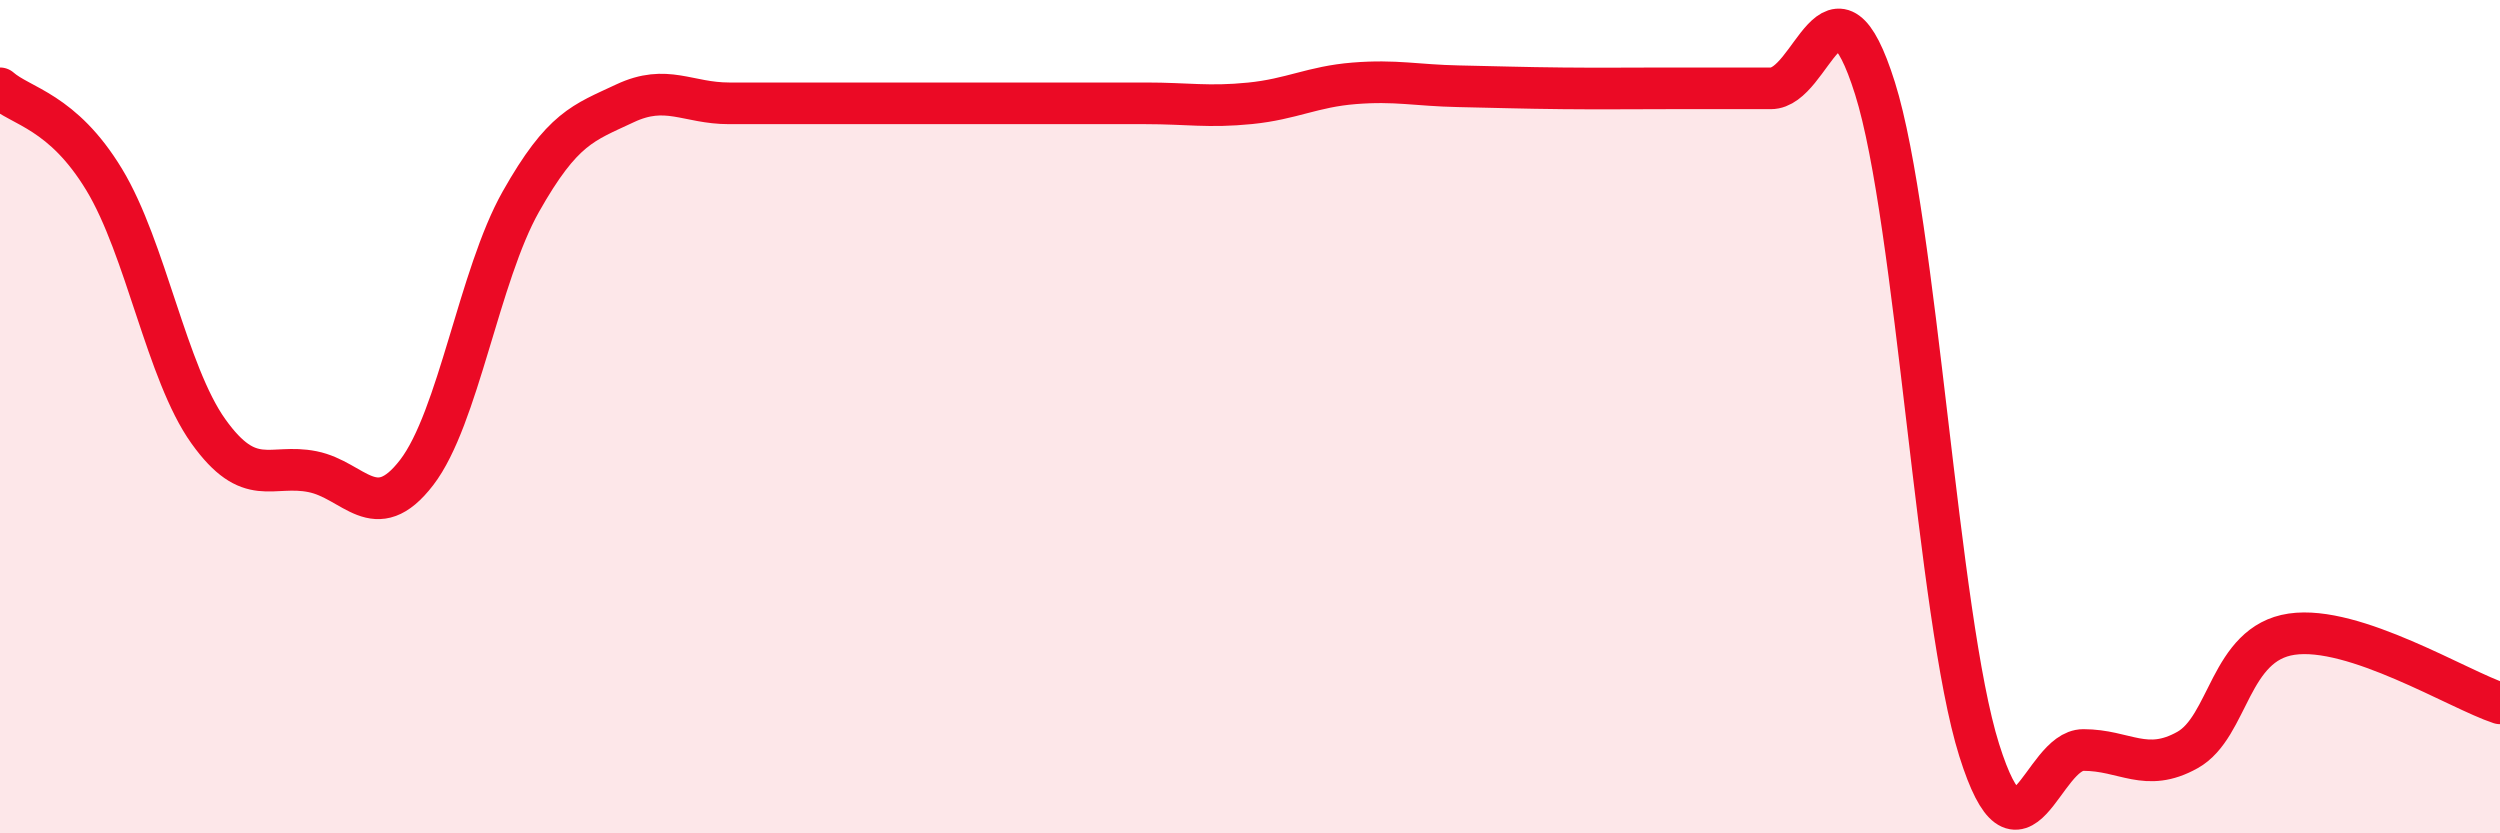
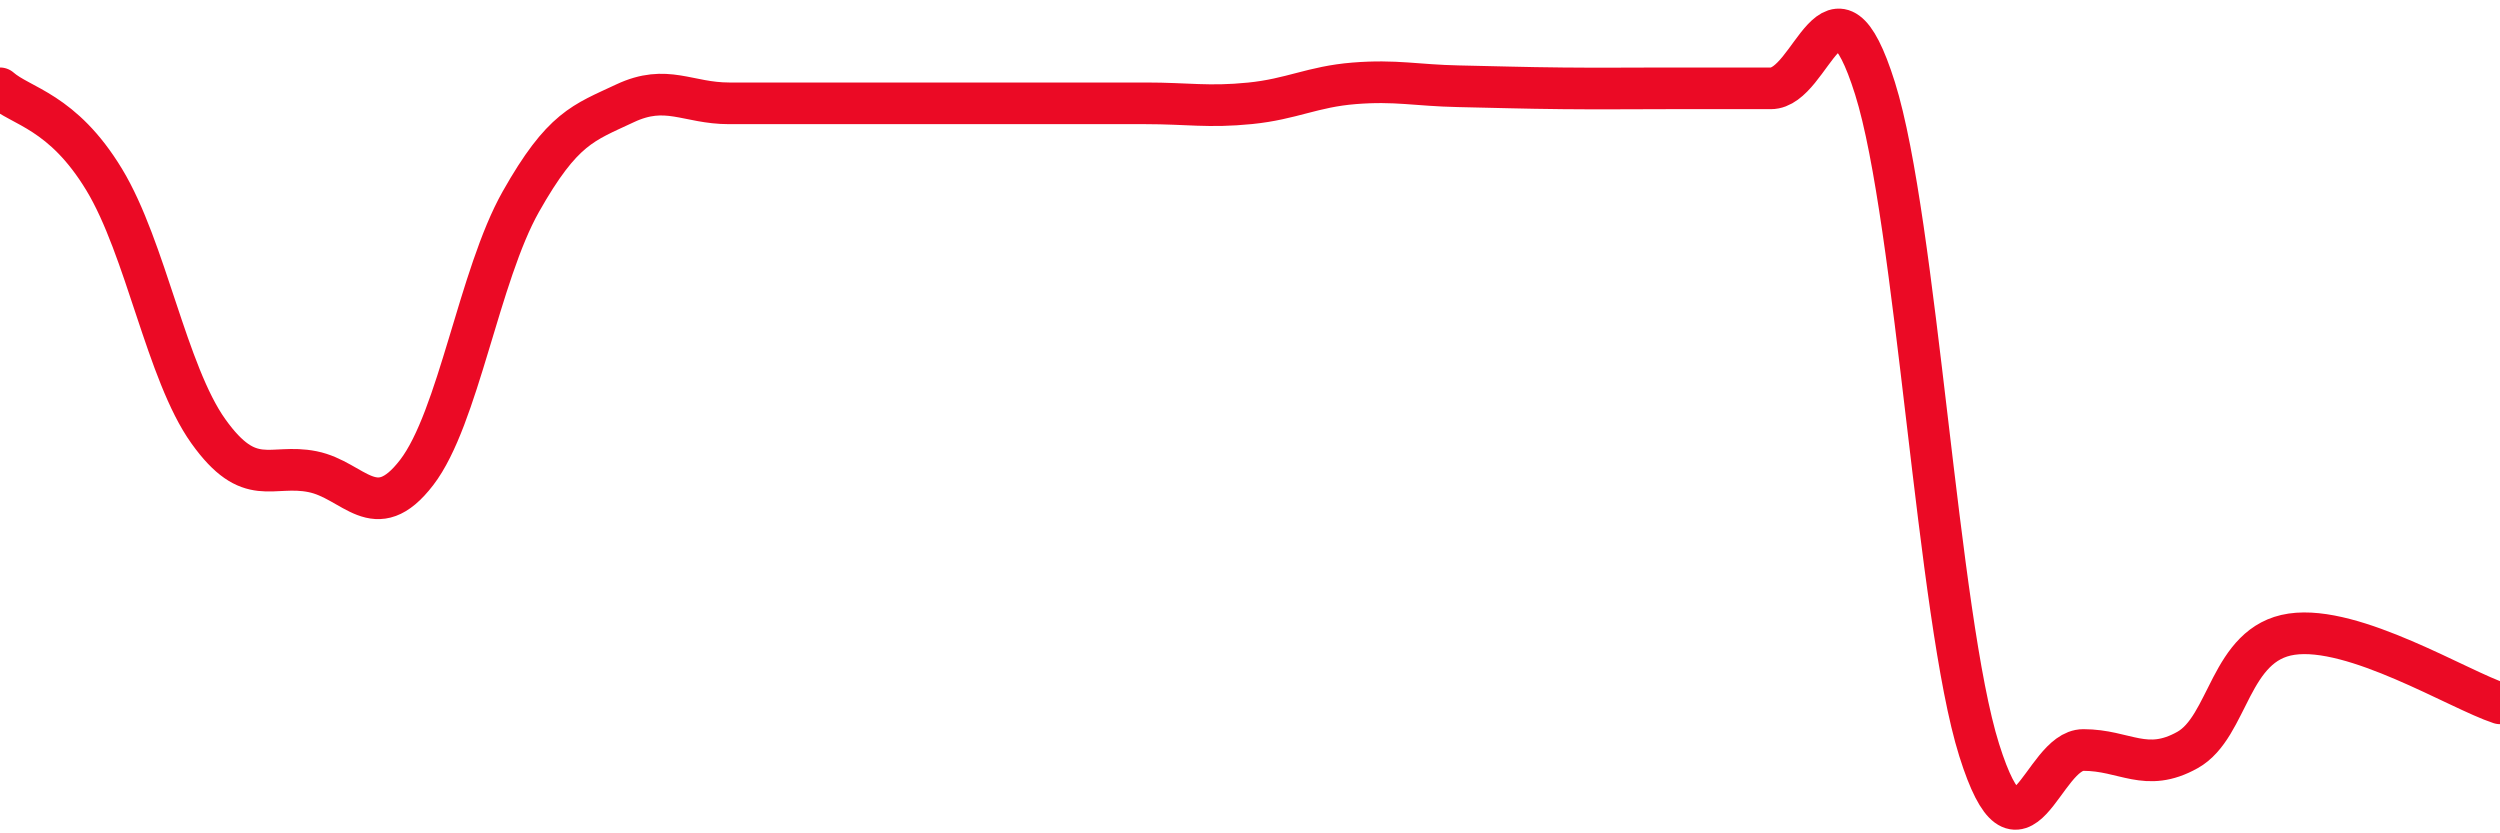
<svg xmlns="http://www.w3.org/2000/svg" width="60" height="20" viewBox="0 0 60 20">
-   <path d="M 0,2.12 C 0.5,2.56 1.5,2.66 2.5,4.31 C 3.5,5.96 4,8.95 5,10.35 C 6,11.75 6.5,11.12 7.5,11.32 C 8.5,11.52 9,12.64 10,11.34 C 11,10.04 11.5,6.61 12.5,4.84 C 13.5,3.07 14,2.95 15,2.48 C 16,2.01 16.5,2.48 17.5,2.48 C 18.5,2.48 19,2.48 20,2.48 C 21,2.48 21.5,2.48 22.5,2.48 C 23.5,2.48 24,2.48 25,2.48 C 26,2.48 26.5,2.48 27.5,2.48 C 28.5,2.48 29,2.58 30,2.48 C 31,2.38 31.5,2.08 32.5,2 C 33.5,1.92 34,2.05 35,2.07 C 36,2.09 36.5,2.11 37.5,2.12 C 38.5,2.13 39,2.12 40,2.12 C 41,2.12 41.5,2.12 42.5,2.12 C 43.5,2.12 44,-1.06 45,2.12 C 46,5.3 46.5,14.82 47.5,18 C 48.5,21.18 49,18 50,18 C 51,18 51.5,18.56 52.5,18 C 53.5,17.44 53.5,15.44 55,15.22 C 56.5,15 59,16.55 60,16.88L60 20L0 20Z" fill="#EB0A25" opacity="0.1" stroke-linecap="round" stroke-linejoin="round" />
  <path d="M 0,2.12 C 0.5,2.56 1.5,2.66 2.5,4.31 C 3.5,5.96 4,8.95 5,10.35 C 6,11.75 6.5,11.12 7.5,11.32 C 8.5,11.52 9,12.64 10,11.34 C 11,10.04 11.5,6.61 12.5,4.84 C 13.5,3.07 14,2.95 15,2.48 C 16,2.01 16.5,2.48 17.5,2.48 C 18.5,2.48 19,2.48 20,2.48 C 21,2.48 21.5,2.48 22.5,2.48 C 23.5,2.48 24,2.48 25,2.48 C 26,2.48 26.5,2.48 27.5,2.48 C 28.5,2.48 29,2.58 30,2.48 C 31,2.38 31.5,2.08 32.5,2 C 33.5,1.92 34,2.05 35,2.07 C 36,2.09 36.5,2.11 37.5,2.12 C 38.5,2.13 39,2.12 40,2.12 C 41,2.12 41.5,2.12 42.5,2.12 C 43.5,2.12 44,-1.06 45,2.12 C 46,5.3 46.5,14.82 47.5,18 C 48.5,21.18 49,18 50,18 C 51,18 51.5,18.56 52.5,18 C 53.5,17.44 53.5,15.44 55,15.22 C 56.5,15 59,16.55 60,16.88" stroke="#EB0A25" stroke-width="1" fill="none" stroke-linecap="round" stroke-linejoin="round" />
</svg>